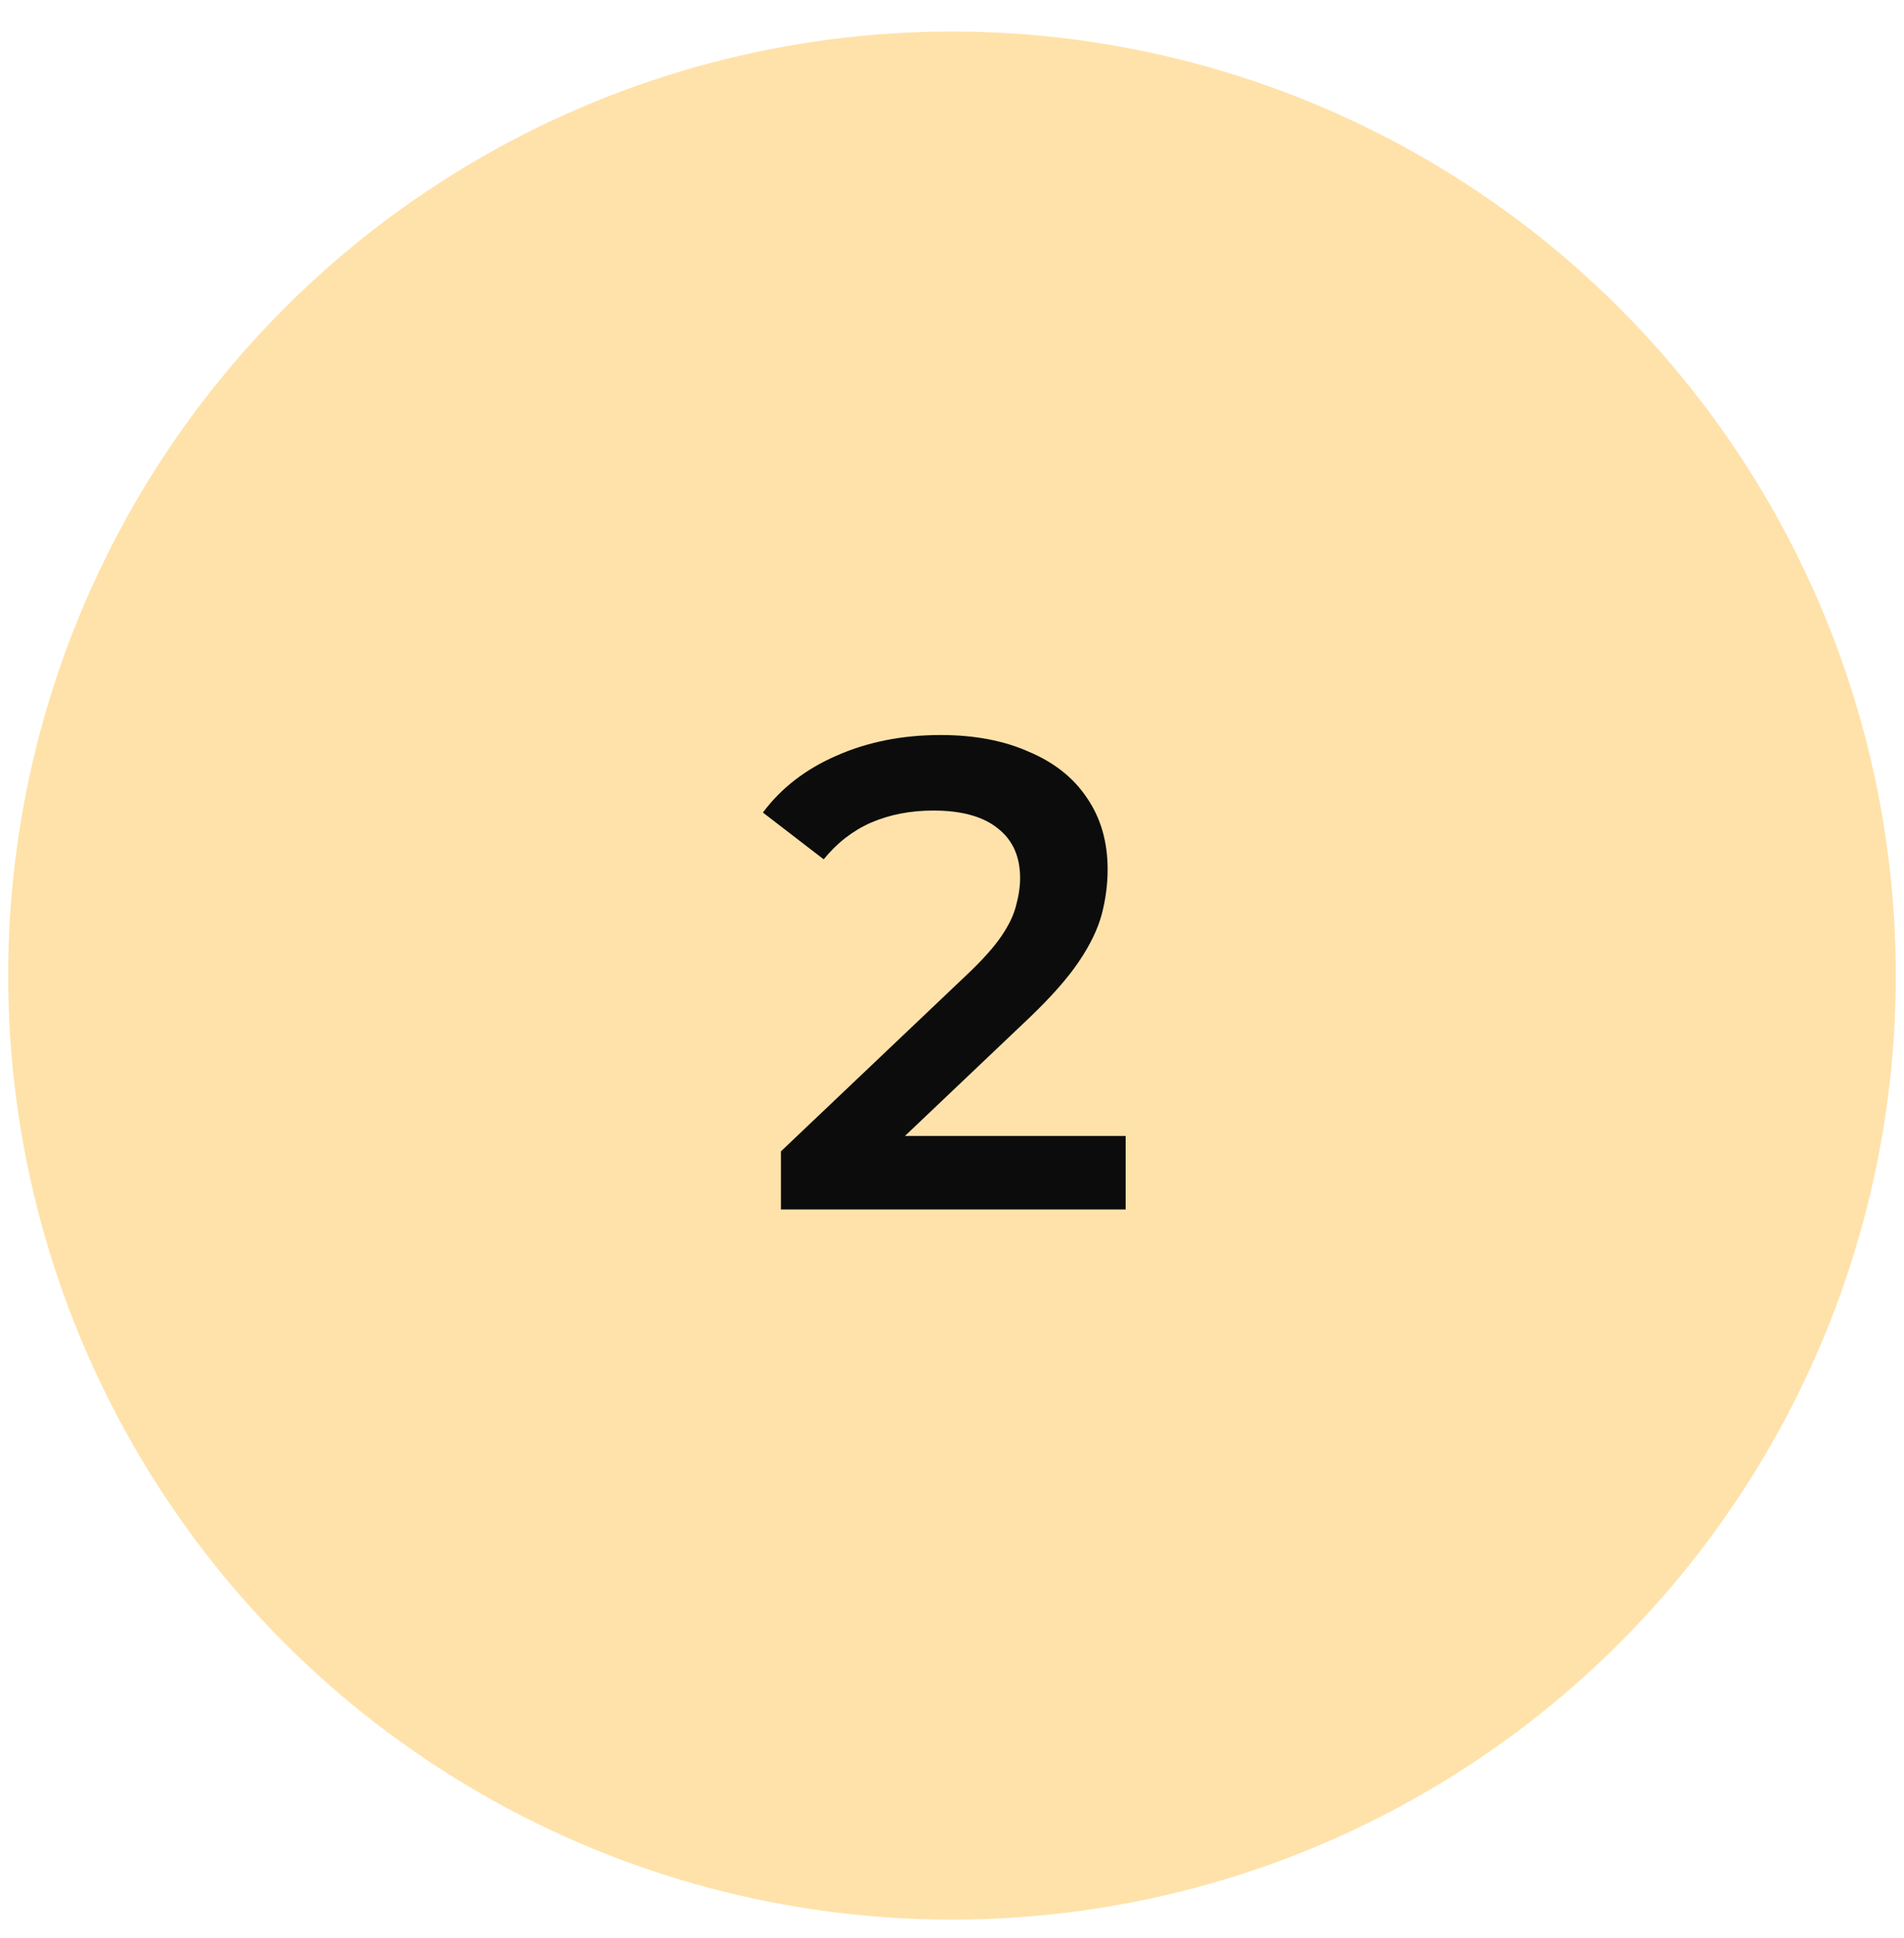
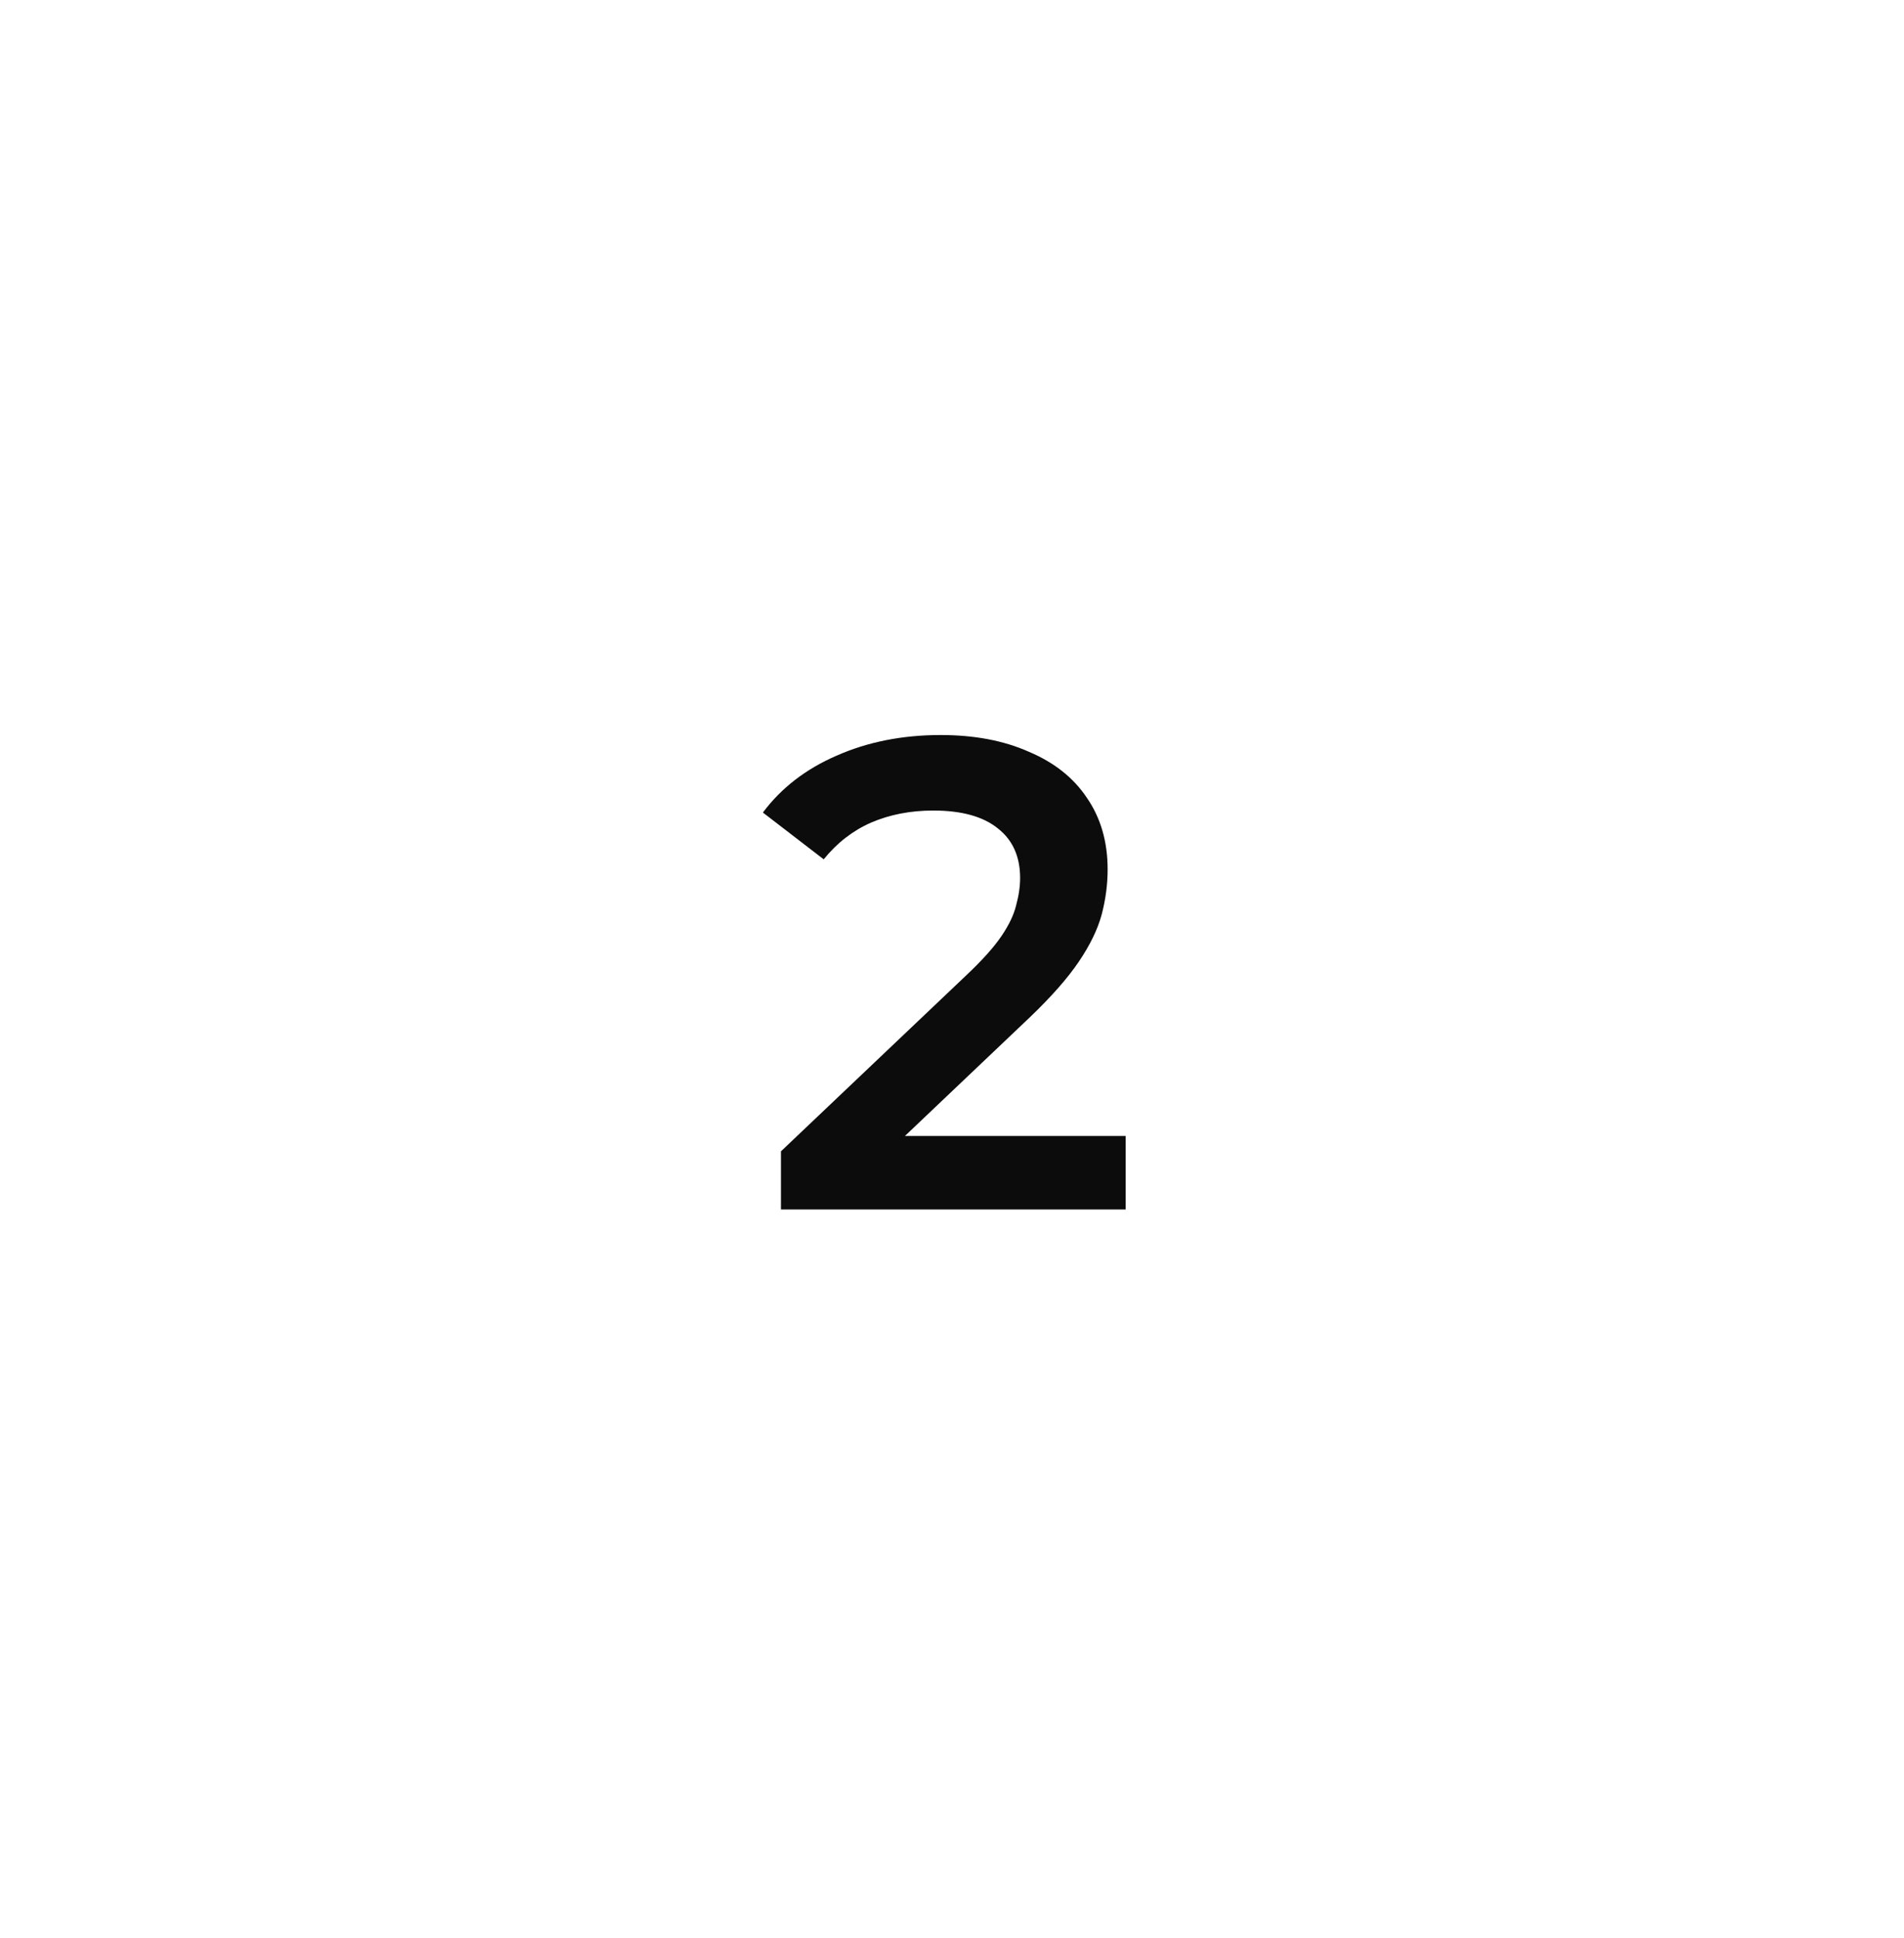
<svg xmlns="http://www.w3.org/2000/svg" width="57" height="58" viewBox="0 0 57 58" fill="none">
-   <circle cx="28.5" cy="29.199" r="28.255" fill="#FFE2AA" />
  <path d="M23.379 36.199V34.459L28.939 29.179C29.405 28.739 29.752 28.353 29.979 28.019C30.205 27.686 30.352 27.379 30.419 27.099C30.499 26.806 30.539 26.533 30.539 26.279C30.539 25.639 30.319 25.146 29.879 24.799C29.439 24.439 28.792 24.259 27.939 24.259C27.259 24.259 26.639 24.379 26.079 24.619C25.532 24.859 25.059 25.226 24.659 25.719L22.839 24.319C23.385 23.586 24.119 23.019 25.039 22.619C25.972 22.206 27.012 21.999 28.159 21.999C29.172 21.999 30.052 22.166 30.799 22.499C31.559 22.819 32.139 23.279 32.539 23.879C32.952 24.479 33.159 25.193 33.159 26.019C33.159 26.473 33.099 26.926 32.979 27.379C32.859 27.819 32.632 28.286 32.299 28.779C31.965 29.273 31.479 29.826 30.839 30.439L26.059 34.979L25.519 33.999H33.699V36.199H23.379Z" fill="#0C0C0C" />
</svg>